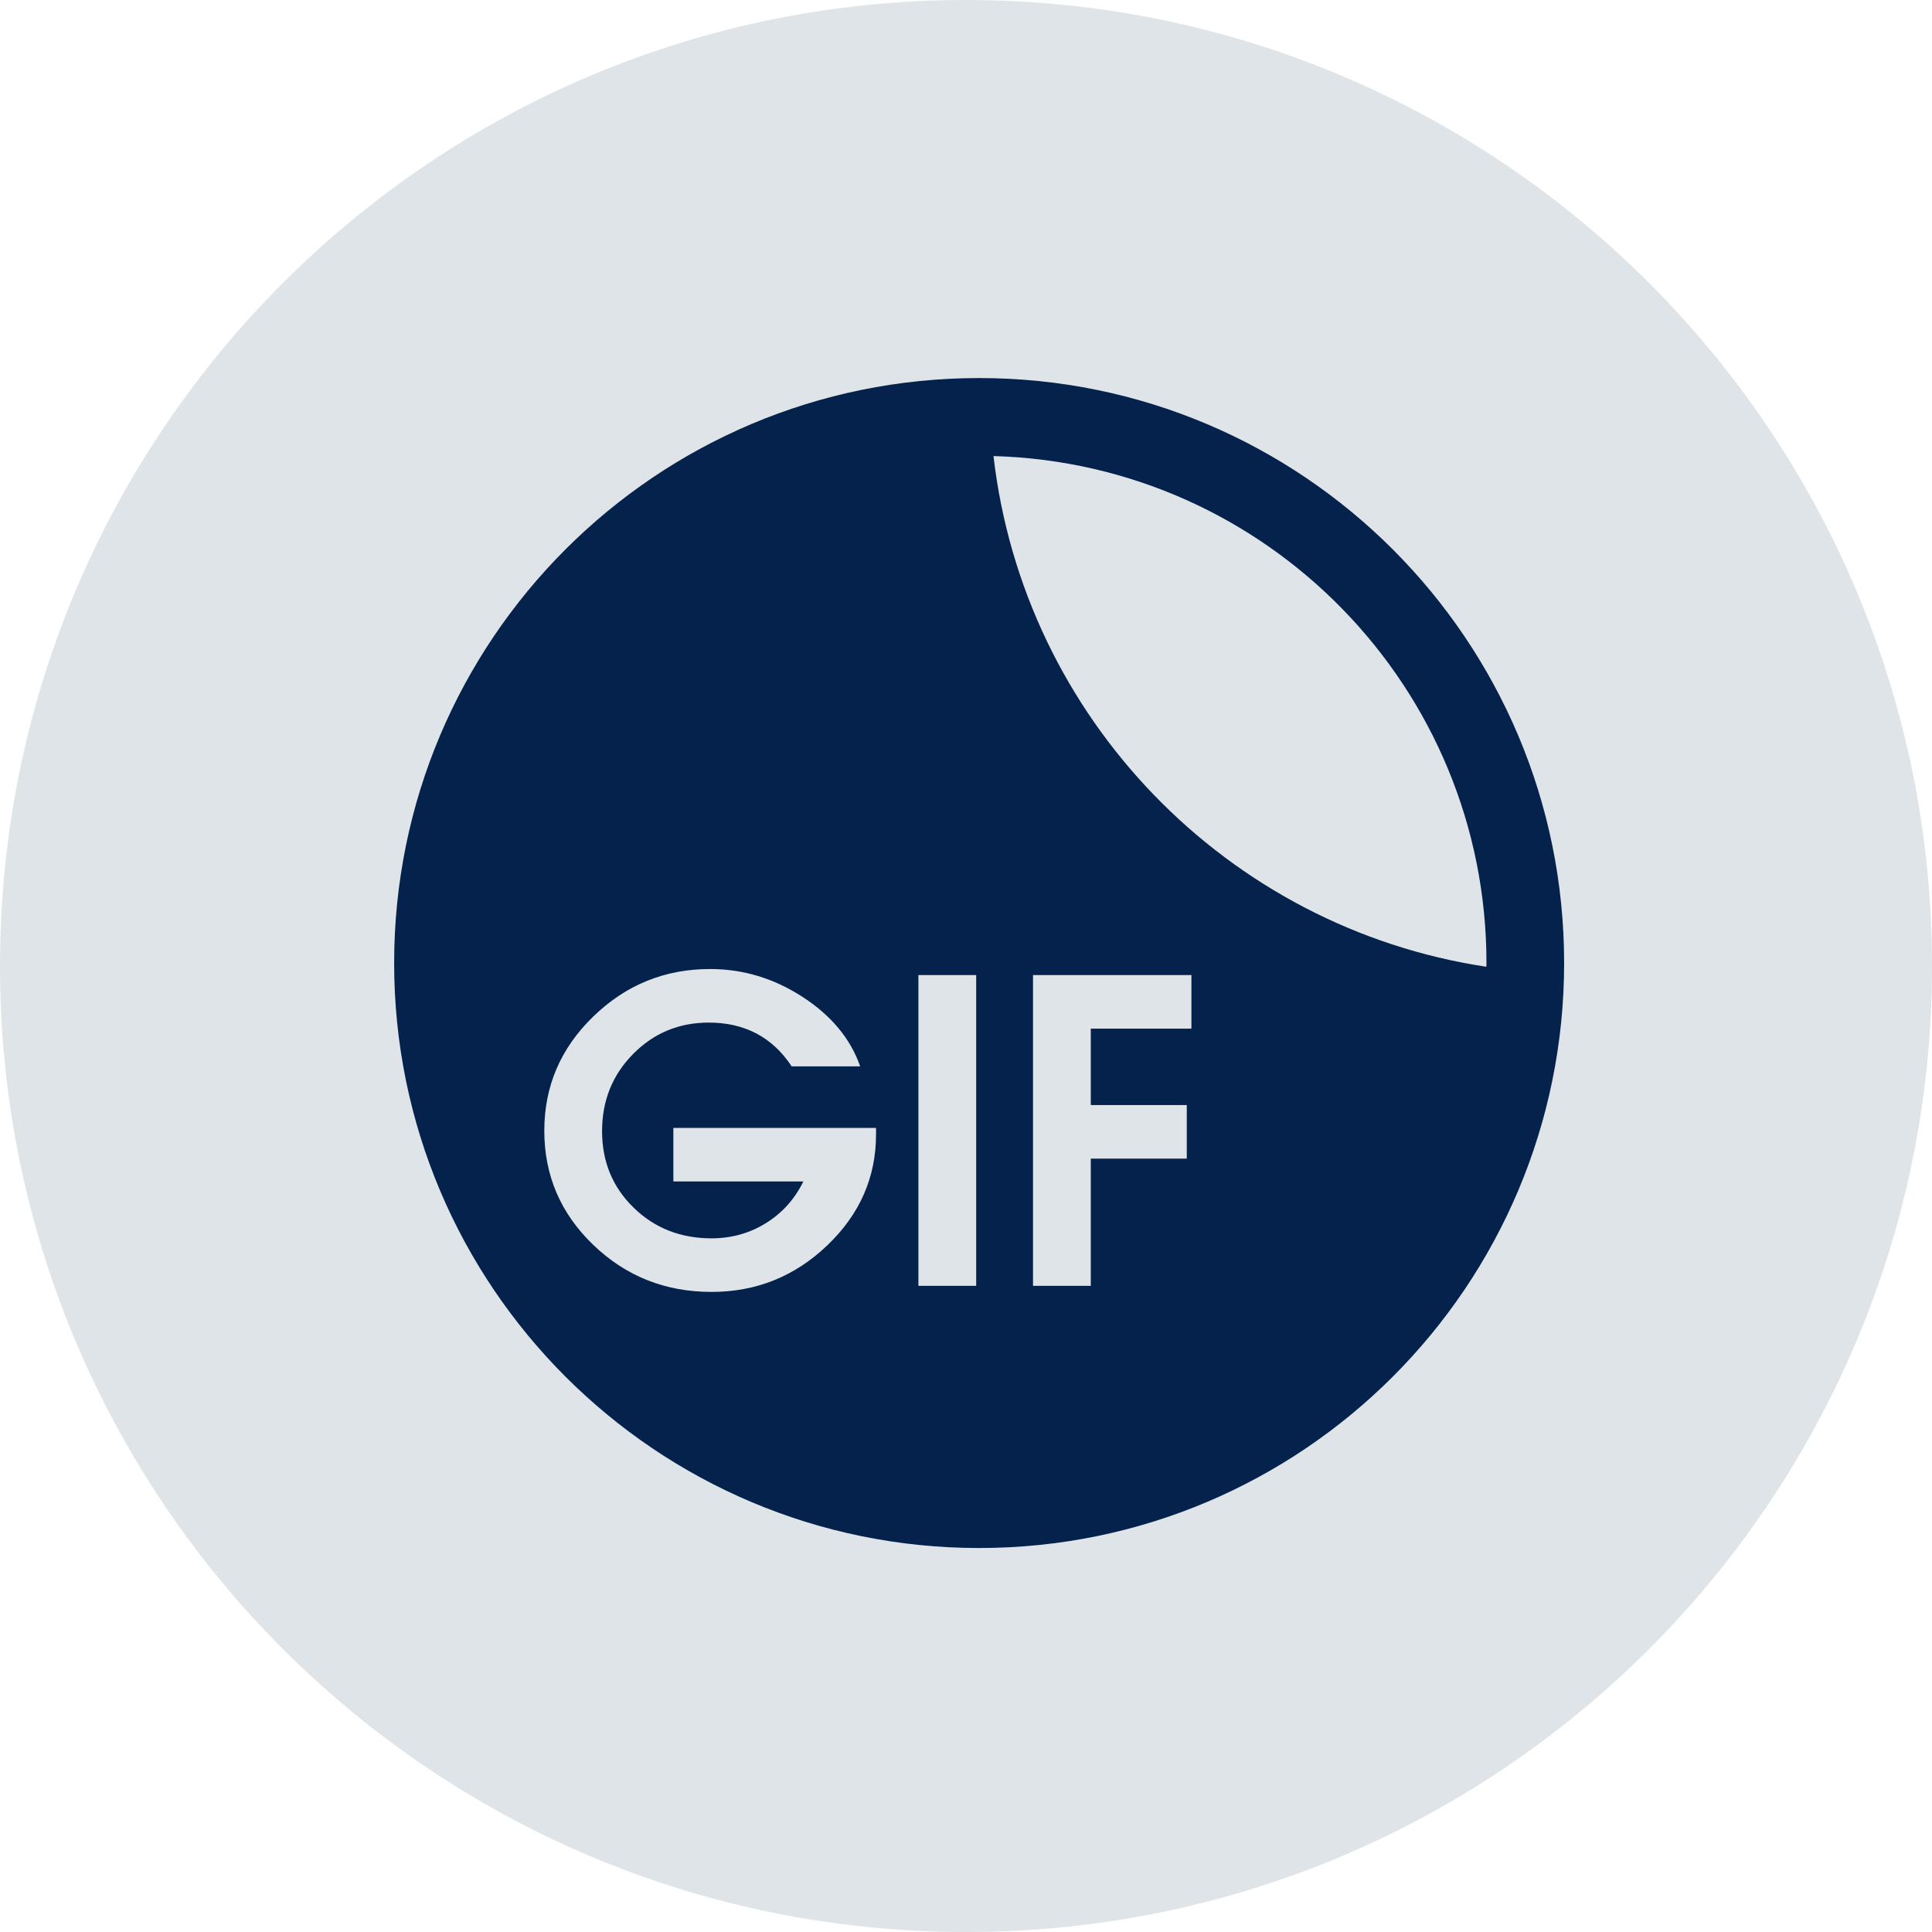
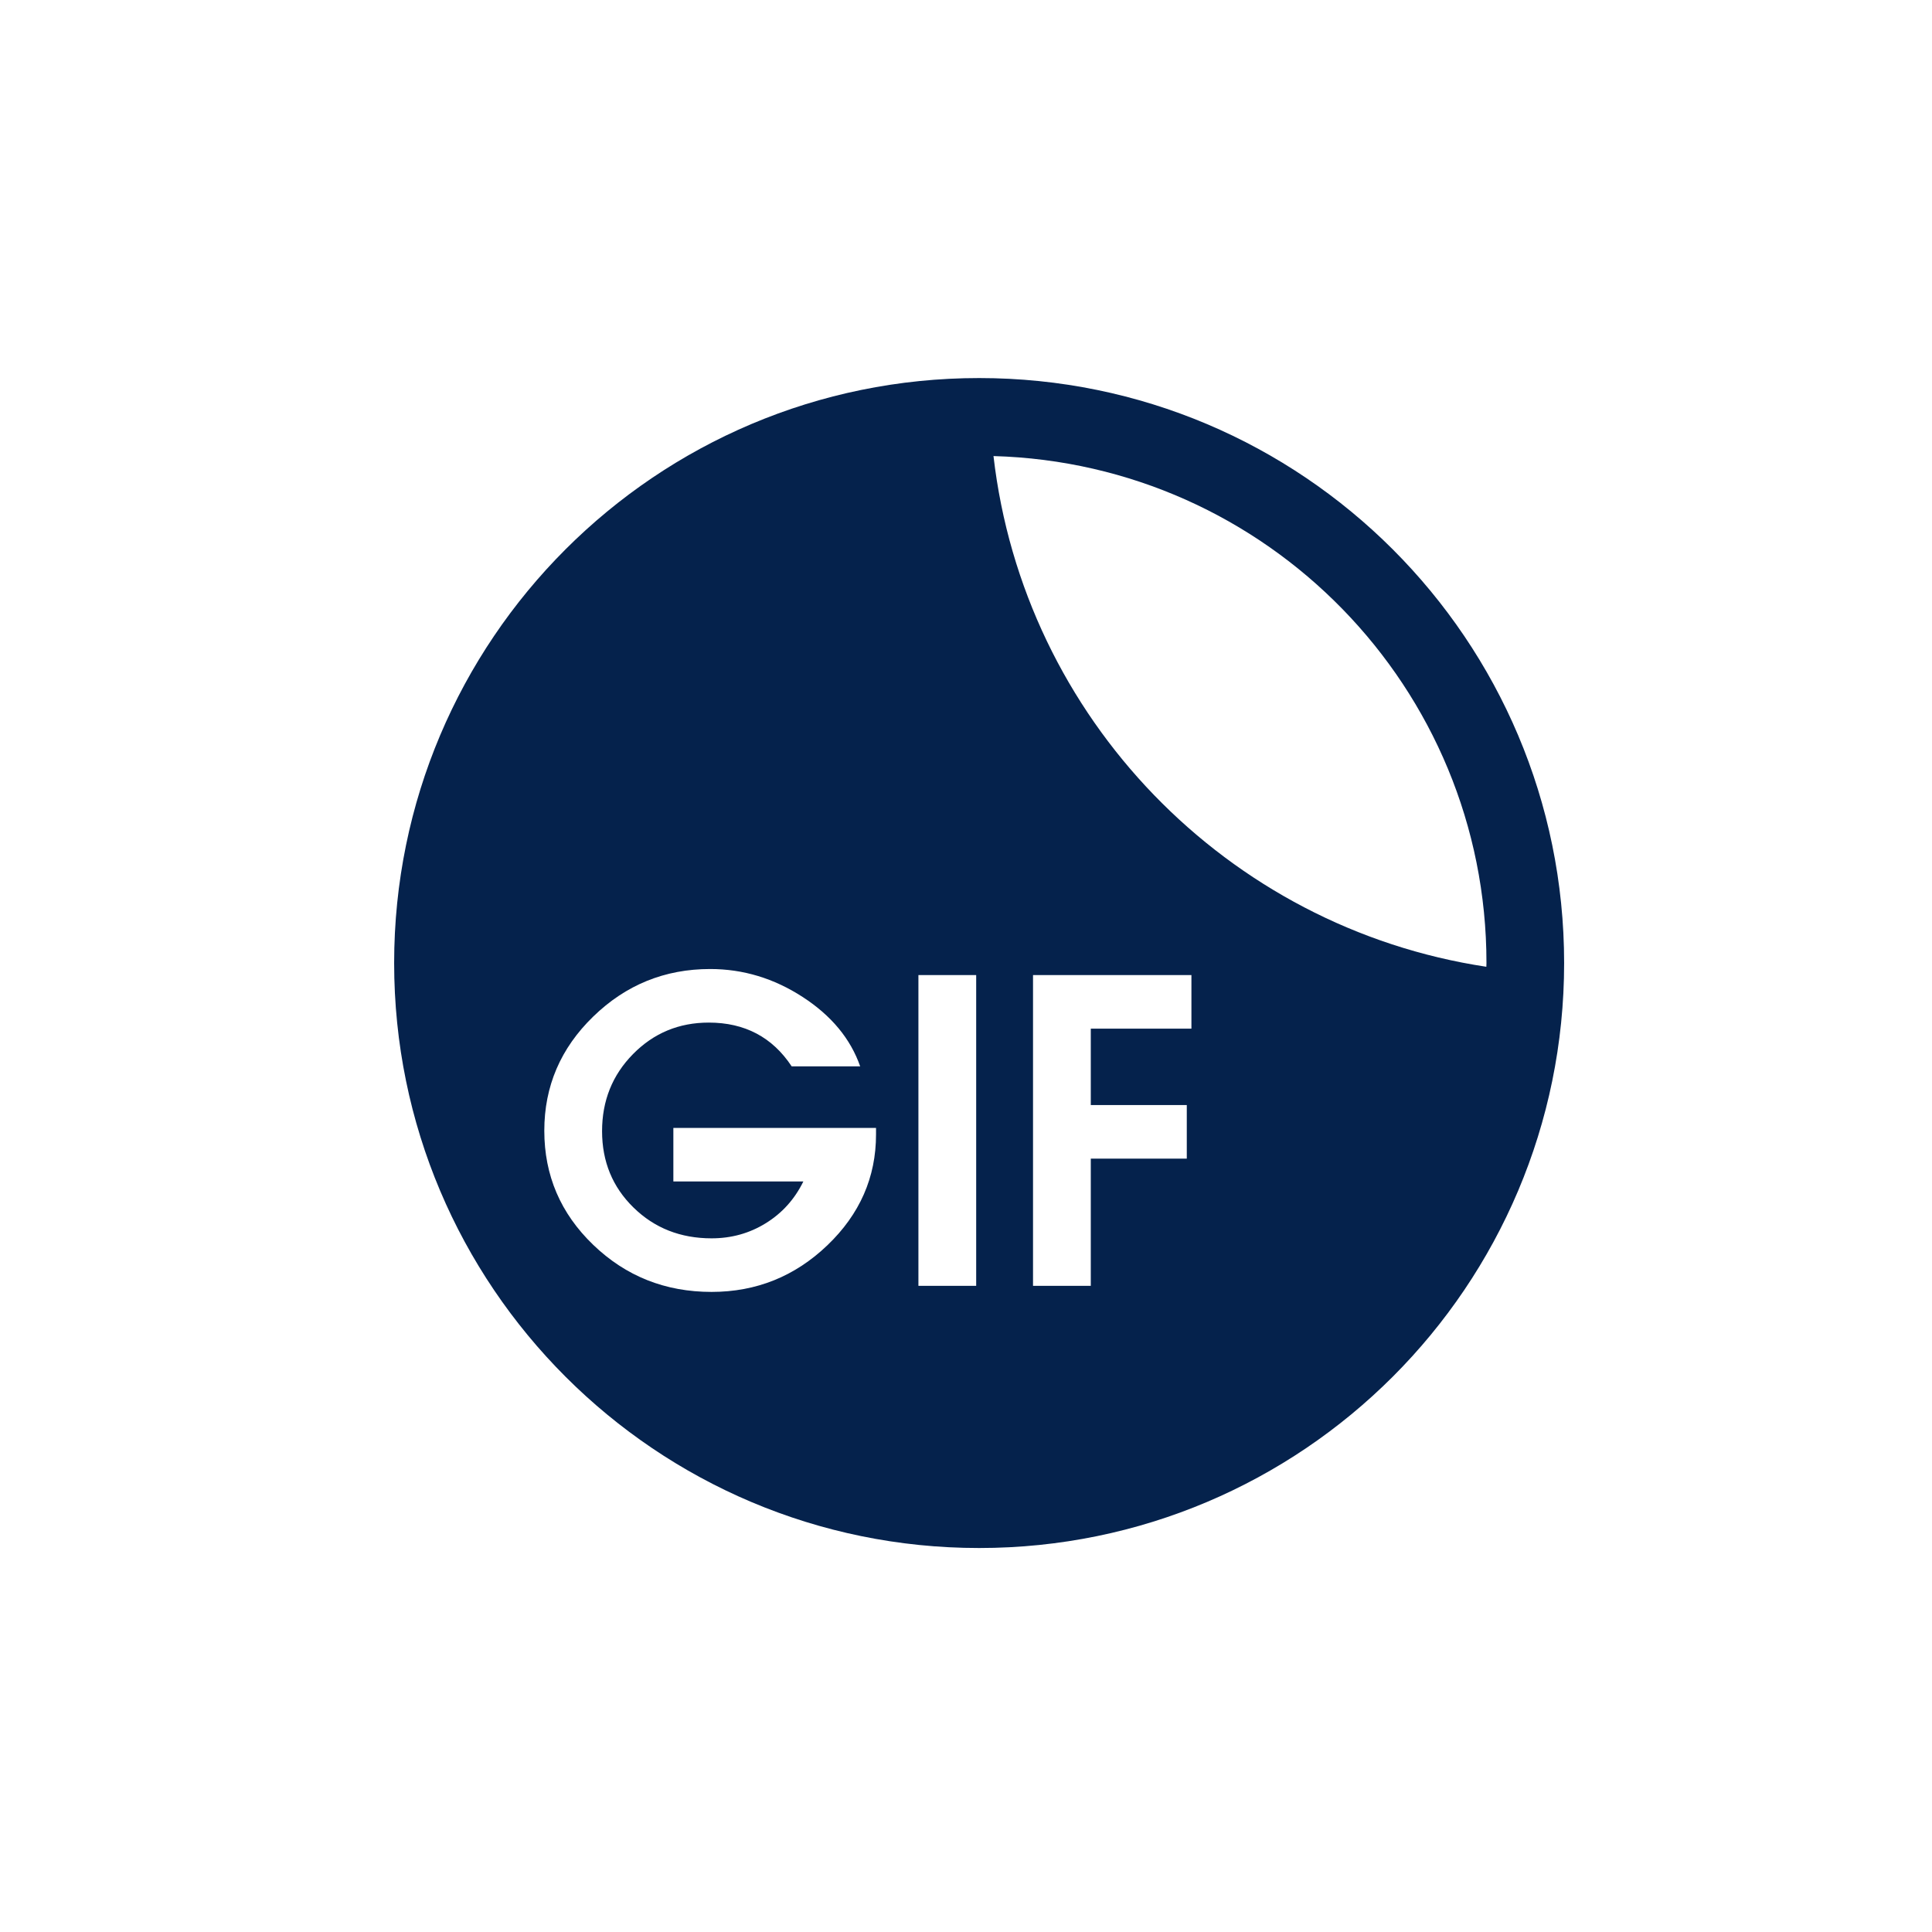
<svg xmlns="http://www.w3.org/2000/svg" width="100" height="100" viewBox="0 0 100 100" fill="none">
-   <path d="M50 100C77.614 100 100 77.614 100 50C100 22.386 77.614 0 50 0C22.386 0 0 22.386 0 50C0 77.614 22.386 100 50 100Z" fill="#DEE4E7" />
  <path d="M50.68 19.568C33.957 19.568 20.401 33.124 20.401 49.846C20.401 66.569 33.957 80.125 50.68 80.125C67.402 80.125 80.959 66.569 80.959 49.846C80.959 33.124 67.402 19.568 50.68 19.568ZM45.343 58.717C45.343 60.936 44.503 62.849 42.823 64.457C41.143 66.065 39.145 66.869 36.83 66.869C34.434 66.869 32.393 66.057 30.705 64.433C29.016 62.809 28.173 60.84 28.173 58.525C28.173 56.226 29.016 54.256 30.705 52.617C32.393 50.976 34.41 50.156 36.758 50.156C38.462 50.156 40.057 50.638 41.545 51.603C43.032 52.568 44.024 53.766 44.523 55.196H40.978C39.981 53.686 38.55 52.929 36.686 52.929C35.142 52.929 33.836 53.472 32.767 54.557C31.697 55.642 31.163 56.973 31.163 58.549C31.163 60.124 31.706 61.443 32.791 62.503C33.876 63.565 35.223 64.096 36.831 64.096C37.859 64.096 38.796 63.835 39.639 63.312C40.484 62.789 41.131 62.071 41.581 61.153H34.853V58.381H45.343V58.717H45.343ZM50.527 66.555H47.537V50.47H50.527V66.555ZM61.668 53.243H56.459V57.198H61.428V59.971H56.459V66.555H53.469V50.47H61.668V53.243H61.668ZM51.423 23.606C65.582 24.001 76.939 35.594 76.939 49.846C76.939 49.911 76.935 49.975 76.933 50.04C63.513 48.012 52.987 37.174 51.423 23.606Z" fill="#05224C" />
</svg>